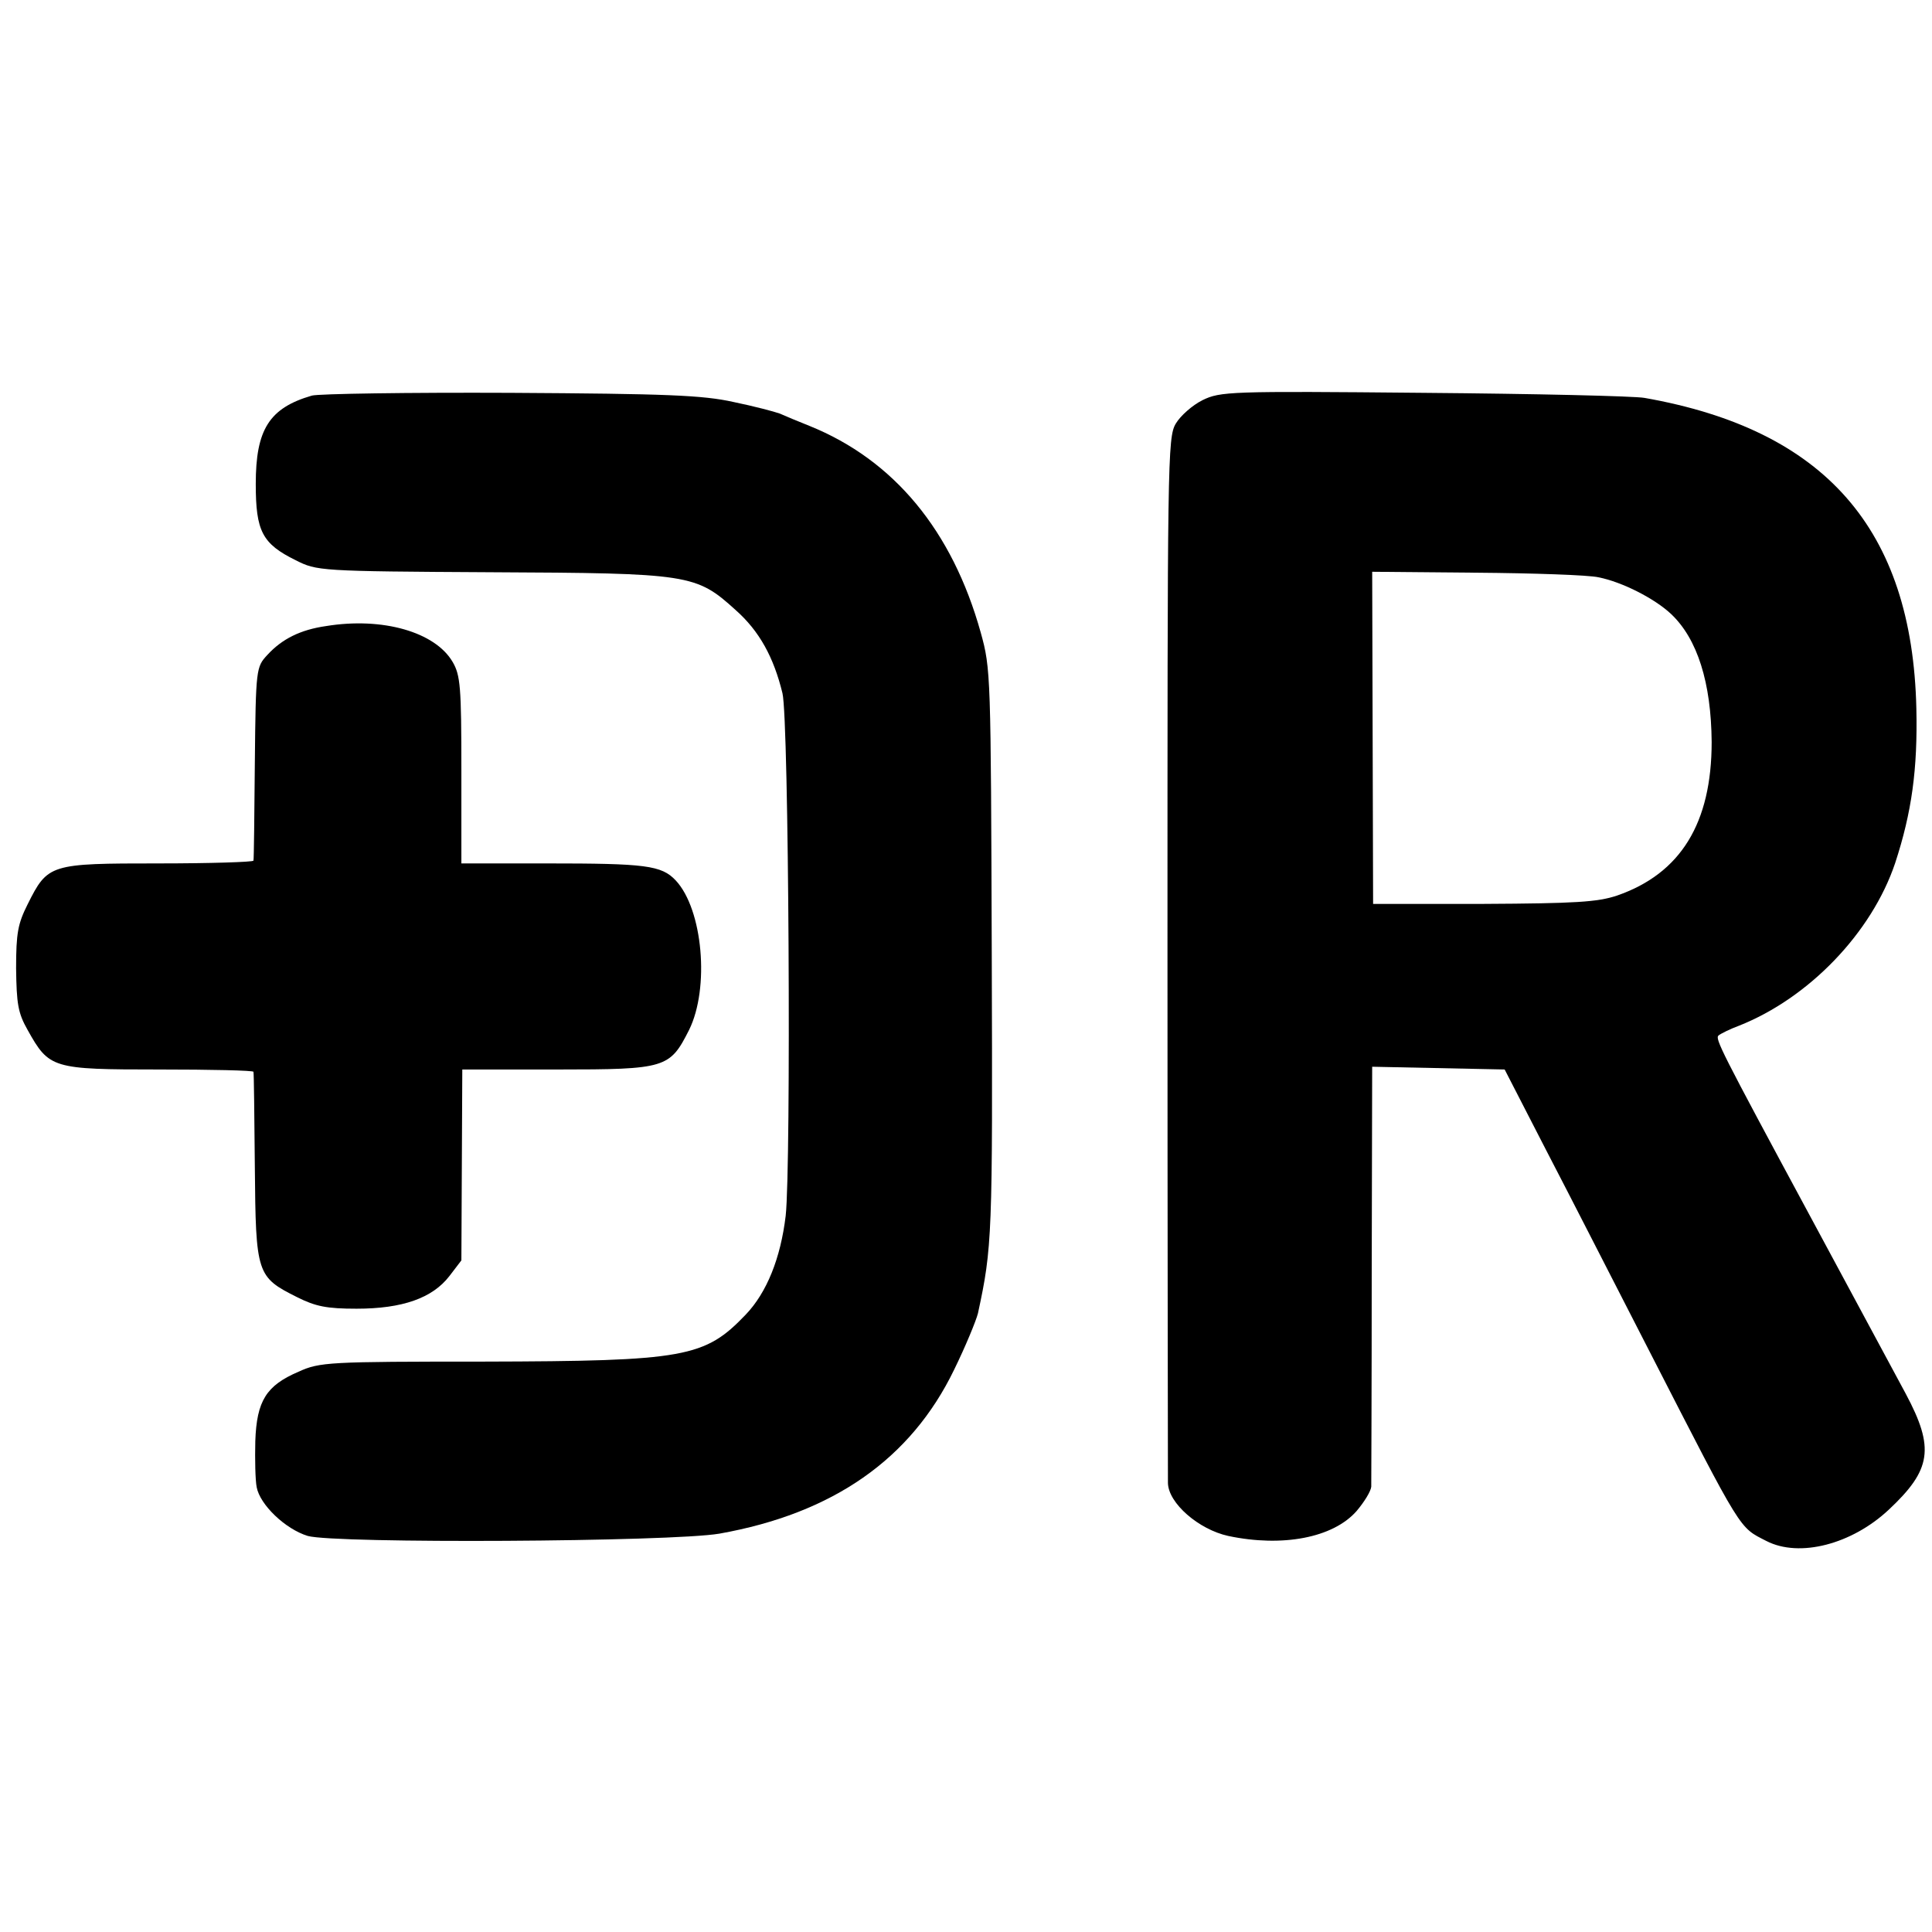
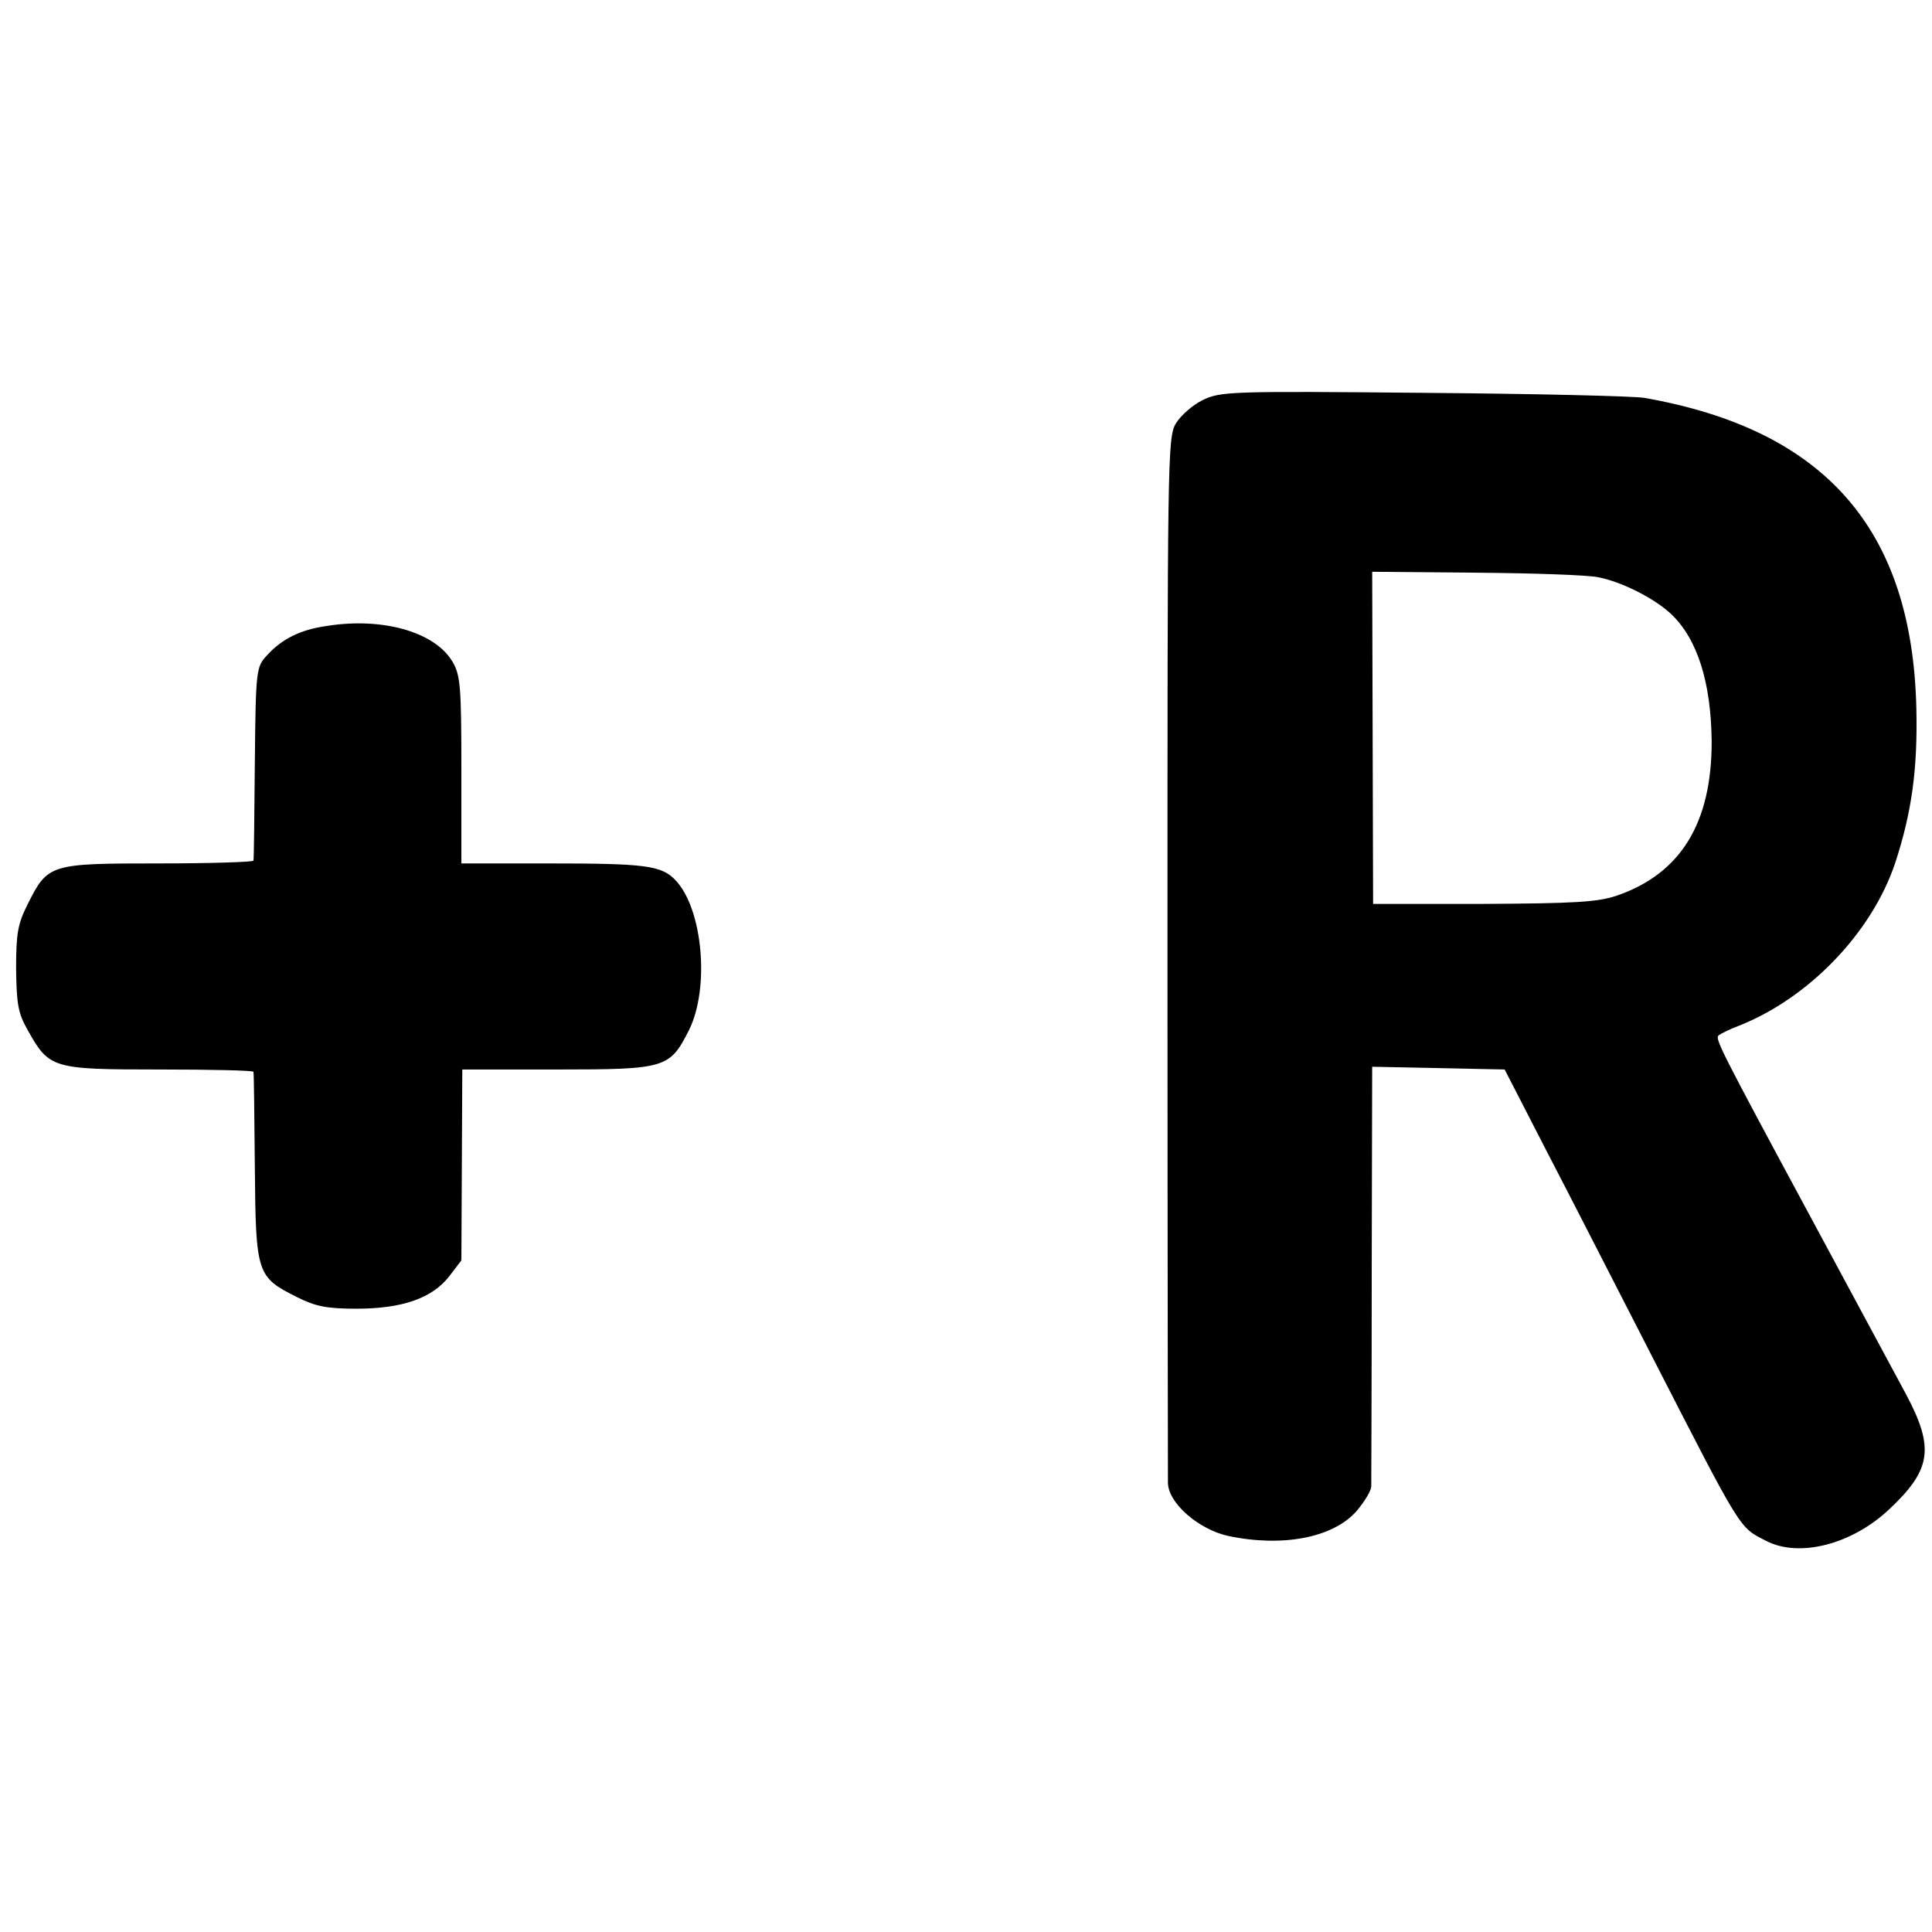
<svg xmlns="http://www.w3.org/2000/svg" version="1.0" width="420pt" height="420pt" viewBox="0 0 420 420" preserveAspectRatio="xMidYMid meet">
  <g transform="translate(0,420) scale(0.1,-0.1)" fill="#000000" stroke="none">
-     <path d="M678 3340 c-93 -27 -122 -74 -122 -192 0 -103 14 -130 87 -166 46 -23 50 -24 424 -26 432 -2 446 -4 532 -82 52 -46 83 -103 102 -181 14 -57 19 -1028 7 -1136 -11 -92 -41 -167 -87 -215 -89 -93 -131 -101 -569 -102 -338 0 -357 -1 -403 -22 -70 -30 -91 -63 -94 -151 -1 -40 0 -85 3 -100 7 -38 62 -91 111 -106 60 -17 790 -13 895 5 247 44 416 162 510 356 25 51 48 107 52 123 31 144 32 166 30 780 -2 609 -2 621 -24 700 -62 222 -189 375 -372 449 -25 10 -54 22 -65 27 -11 4 -56 16 -100 25 -67 15 -146 18 -485 20 -223 1 -417 -2 -432 -6z" />
    <path d="M2614 3330 c-22 -11 -48 -34 -58 -51 -18 -30 -18 -82 -18 -1153 0 -616 1 -1134 1 -1150 1 -44 67 -101 131 -115 118 -25 228 -4 279 54 17 20 31 43 32 53 0 9 1 218 1 465 l1 448 144 -3 144 -3 90 -175 c50 -96 151 -294 226 -440 203 -396 193 -379 253 -410 72 -37 186 -7 266 68 93 87 100 134 37 252 -84 156 -110 204 -210 390 -193 358 -205 382 -197 389 5 4 25 14 44 21 152 60 289 202 340 354 36 110 49 204 46 336 -9 390 -199 606 -591 675 -22 4 -238 9 -480 11 -423 4 -442 3 -481 -16z m861 -385 c51 -10 122 -46 158 -80 57 -54 87 -149 88 -278 0 -176 -67 -286 -206 -334 -42 -14 -90 -17 -290 -18 l-240 0 -1 361 -1 361 226 -2 c124 -1 244 -5 266 -10z" />
    <path d="M709 2839 c-56 -8 -96 -28 -128 -63 -24 -26 -25 -29 -27 -234 -1 -114 -2 -210 -3 -213 -1 -3 -93 -6 -206 -6 -237 0 -241 -1 -285 -89 -21 -42 -25 -62 -25 -139 1 -77 4 -97 25 -134 47 -84 53 -86 286 -86 112 0 205 -2 205 -5 1 -3 2 -96 3 -207 2 -233 4 -239 92 -283 40 -20 64 -25 129 -25 100 0 165 23 202 71 l26 34 1 208 1 207 207 0 c236 0 244 3 286 86 45 91 30 262 -29 325 -31 33 -66 37 -280 37 l-186 0 0 203 c0 180 -2 206 -19 235 -38 65 -152 98 -275 78z" />
  </g>
</svg>